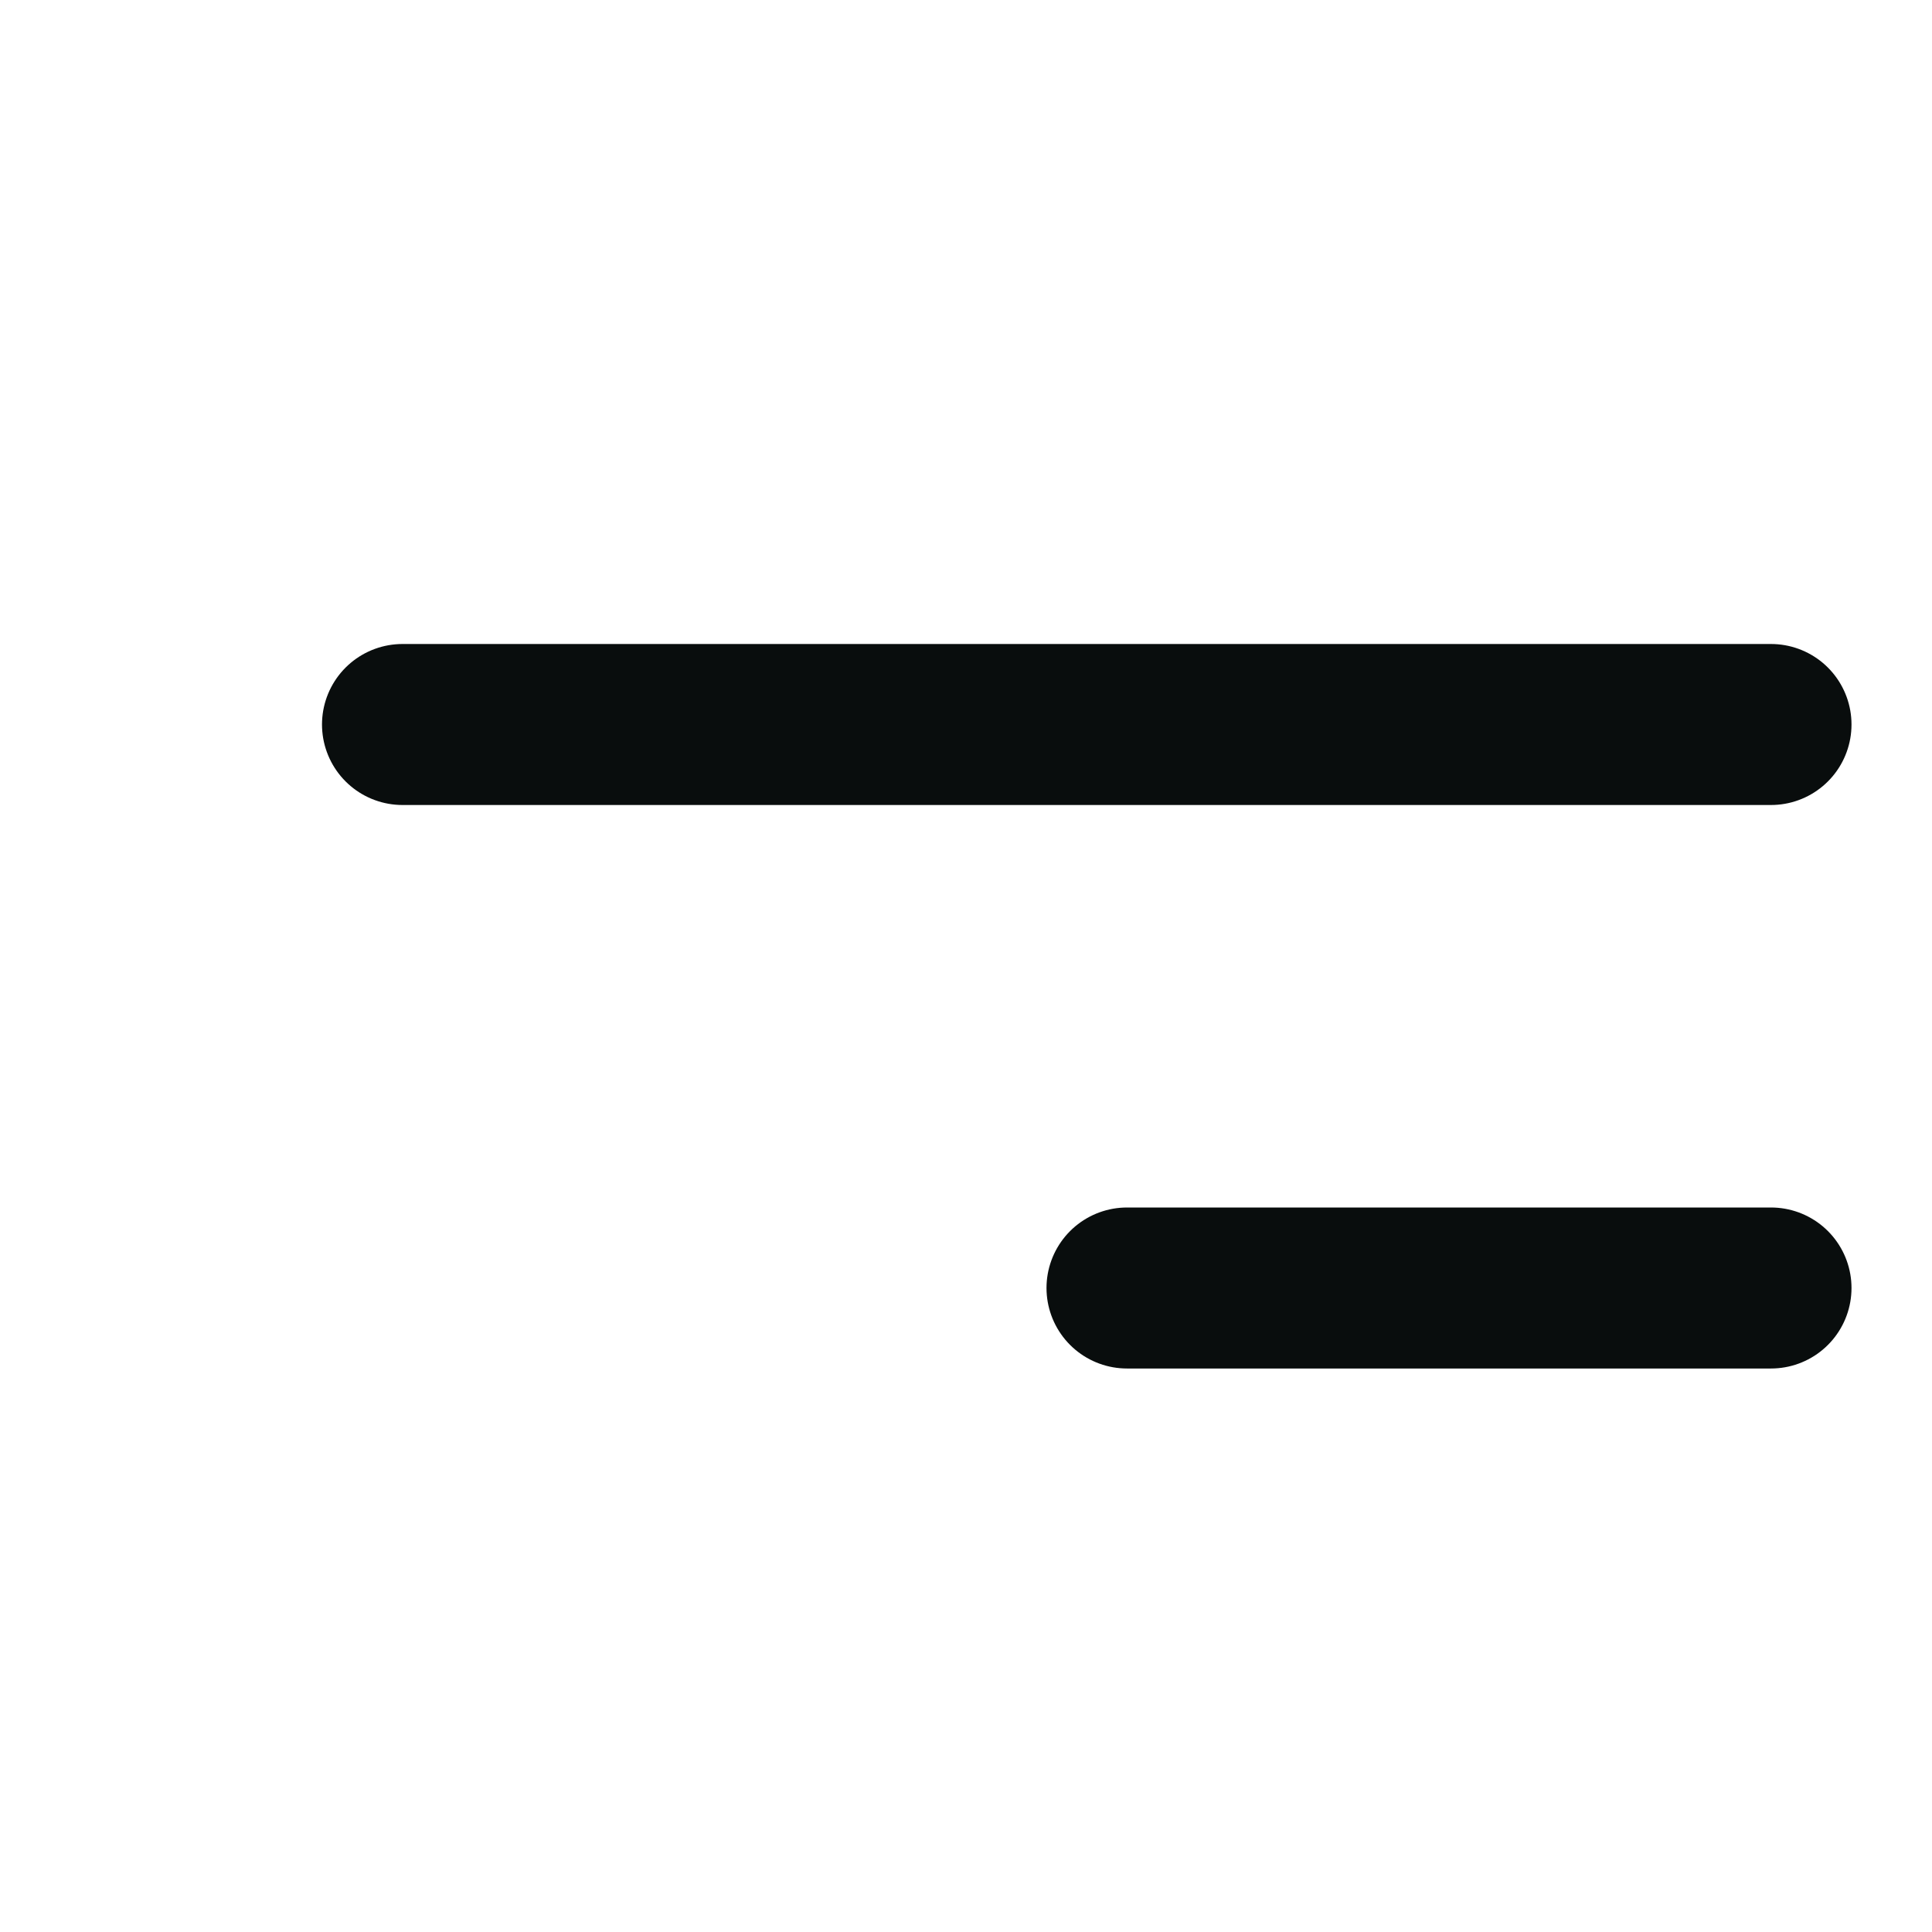
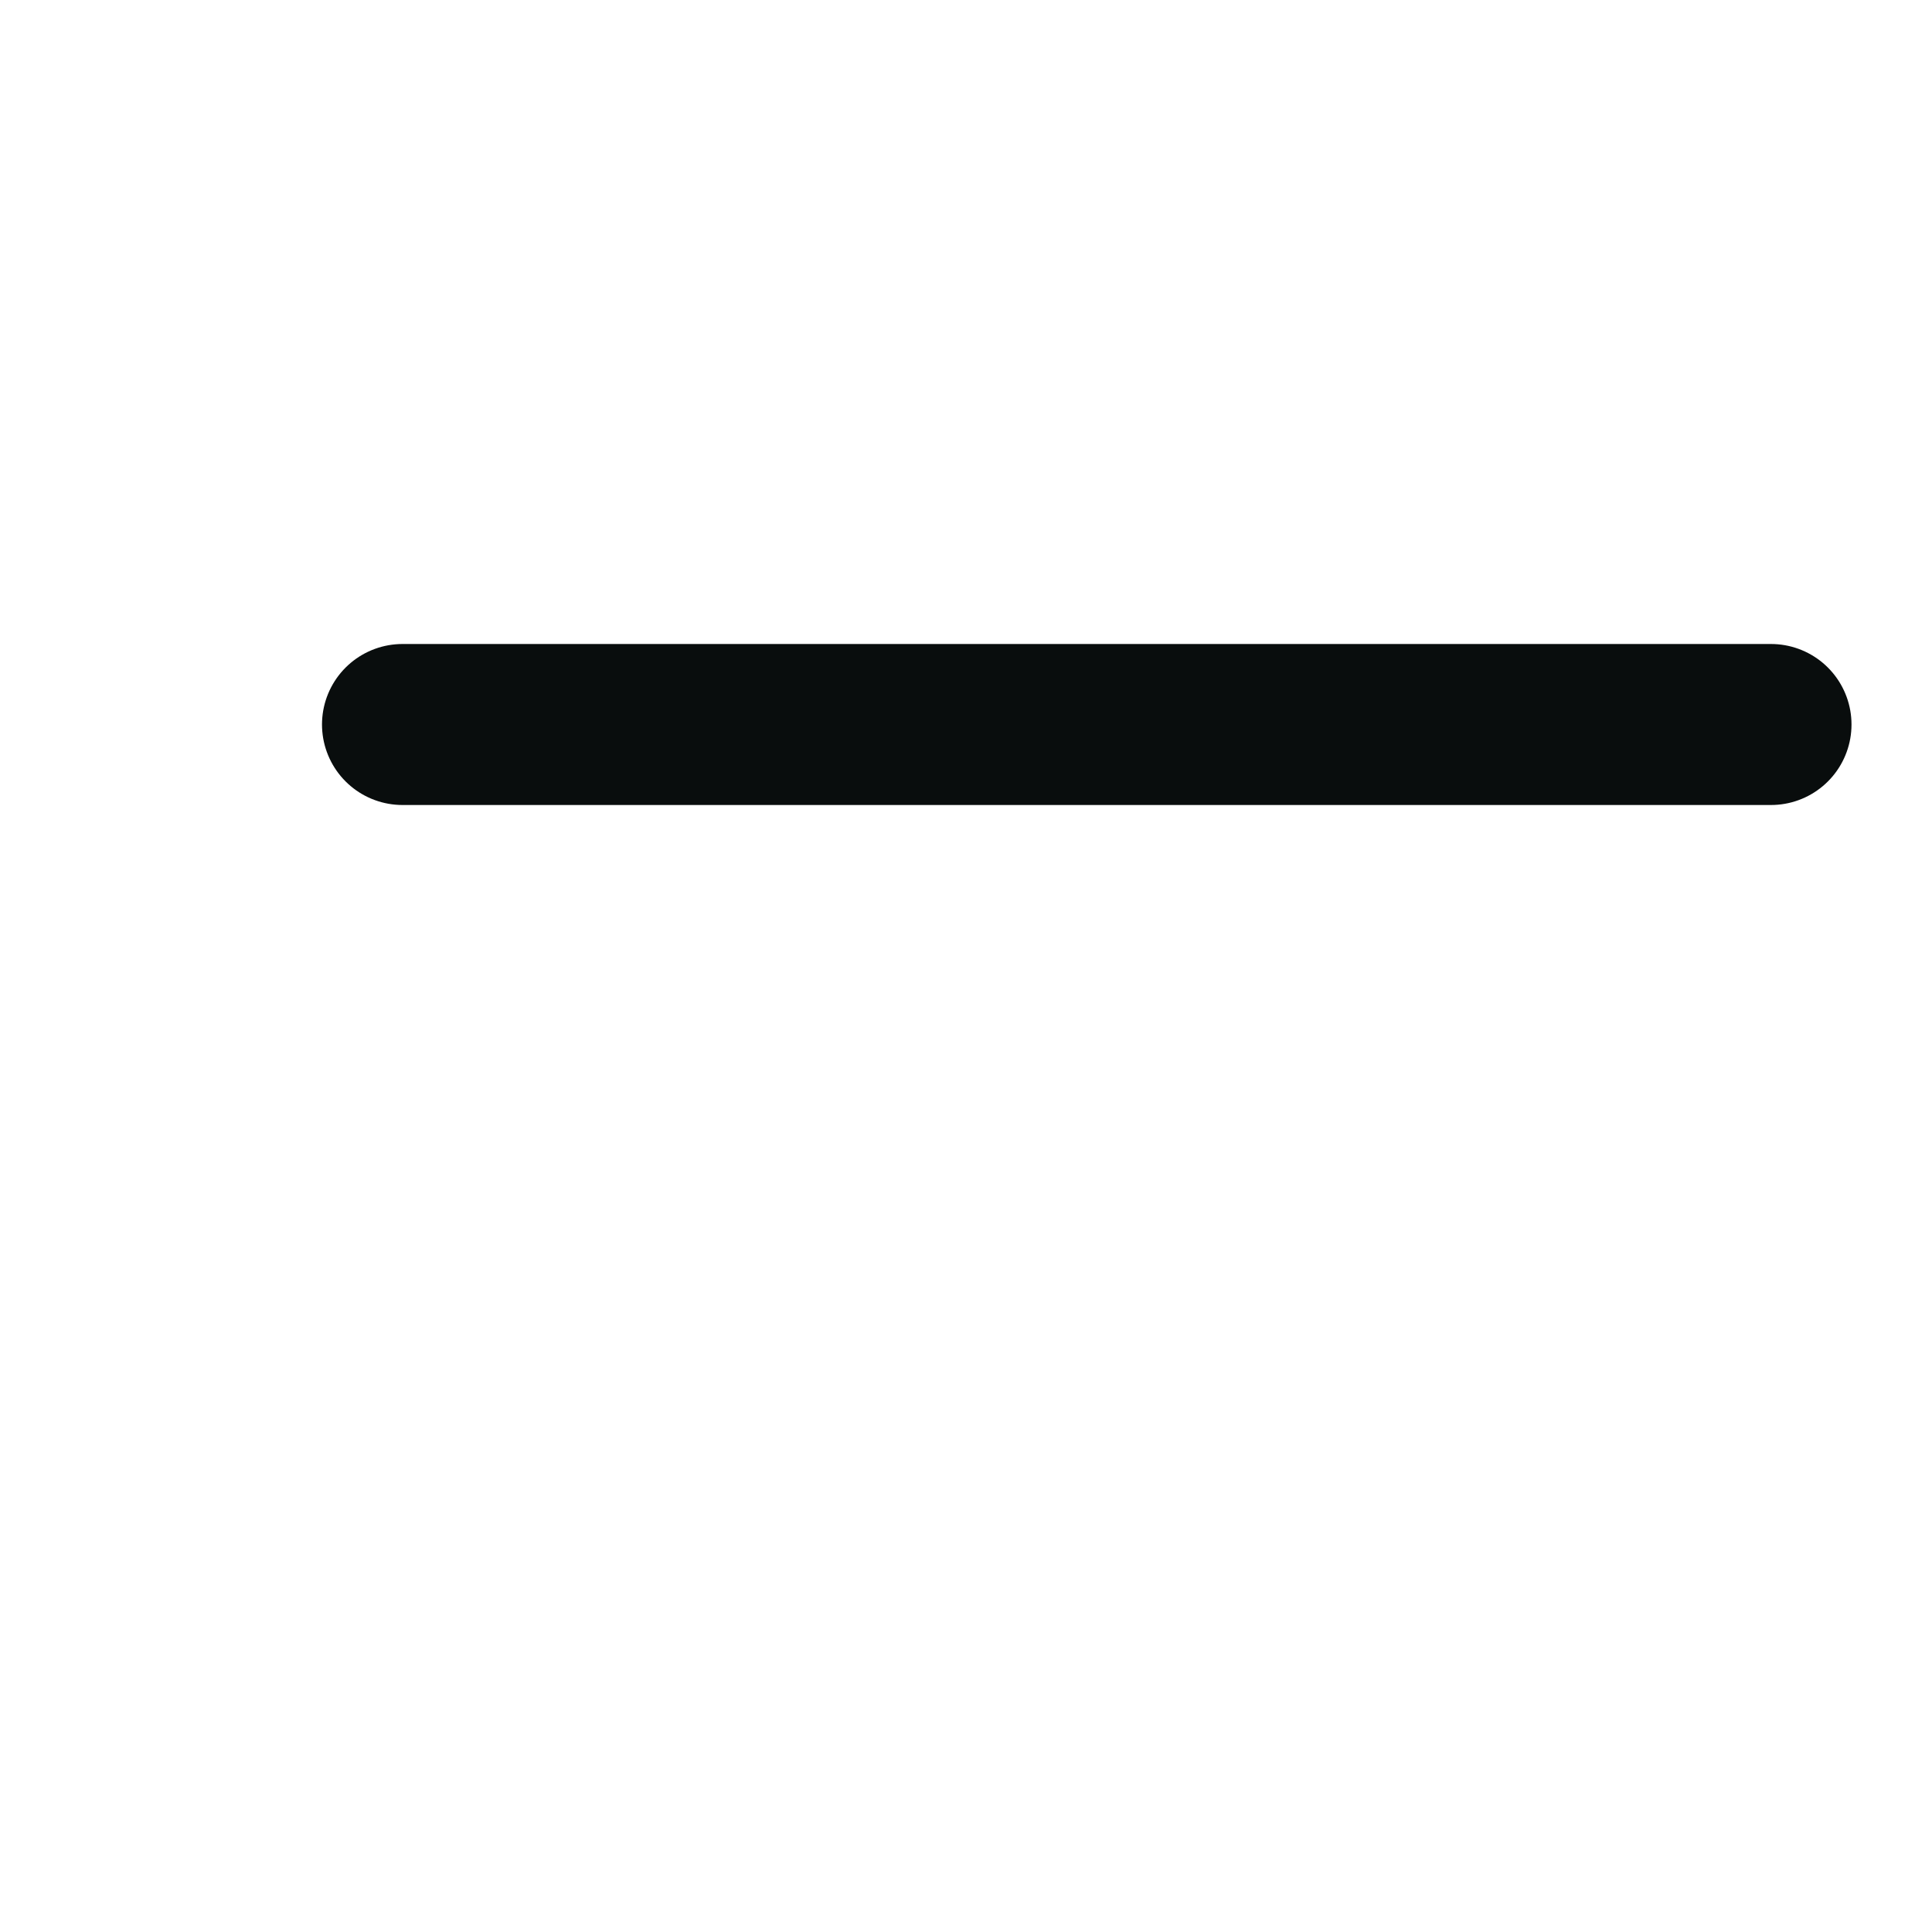
<svg xmlns="http://www.w3.org/2000/svg" width="24" height="24" viewBox="0 0 24 24" fill="none">
  <path d="M5 9L22 9" stroke="#090D0D" stroke-width="2" stroke-linecap="round" />
-   <path d="M22 16L14 16" stroke="#090D0D" stroke-width="2" stroke-linecap="round" />
</svg>